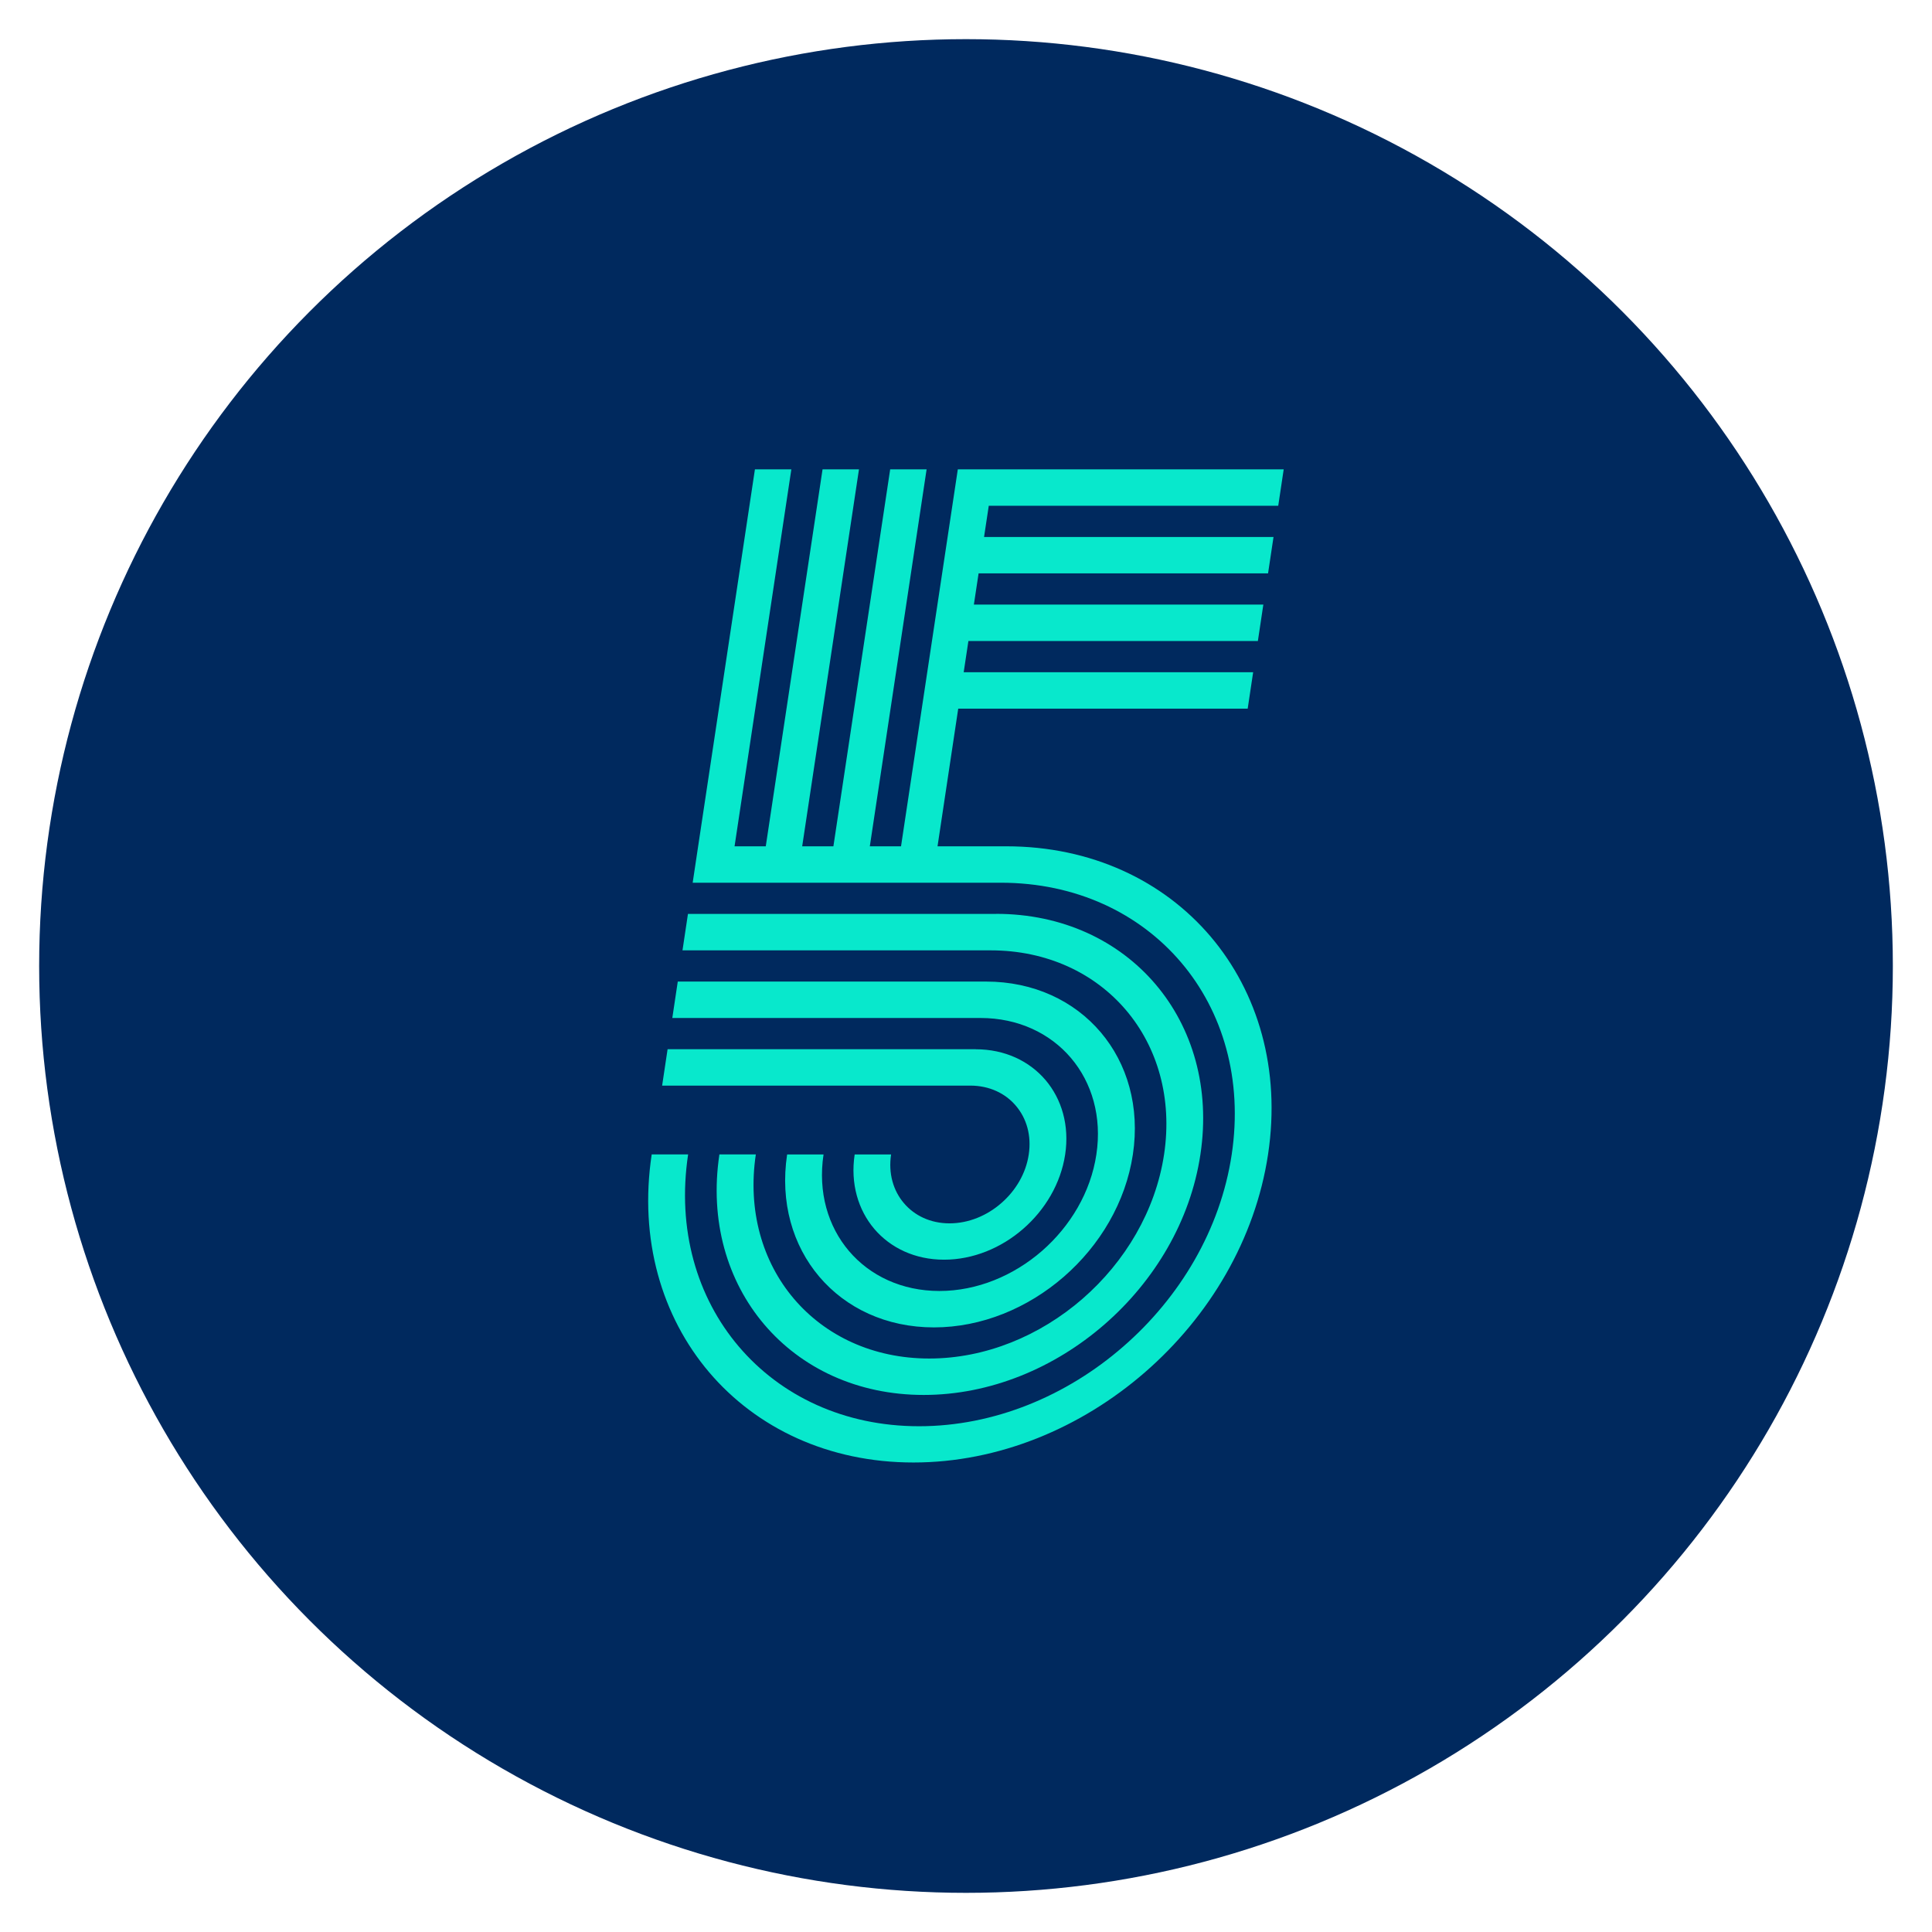
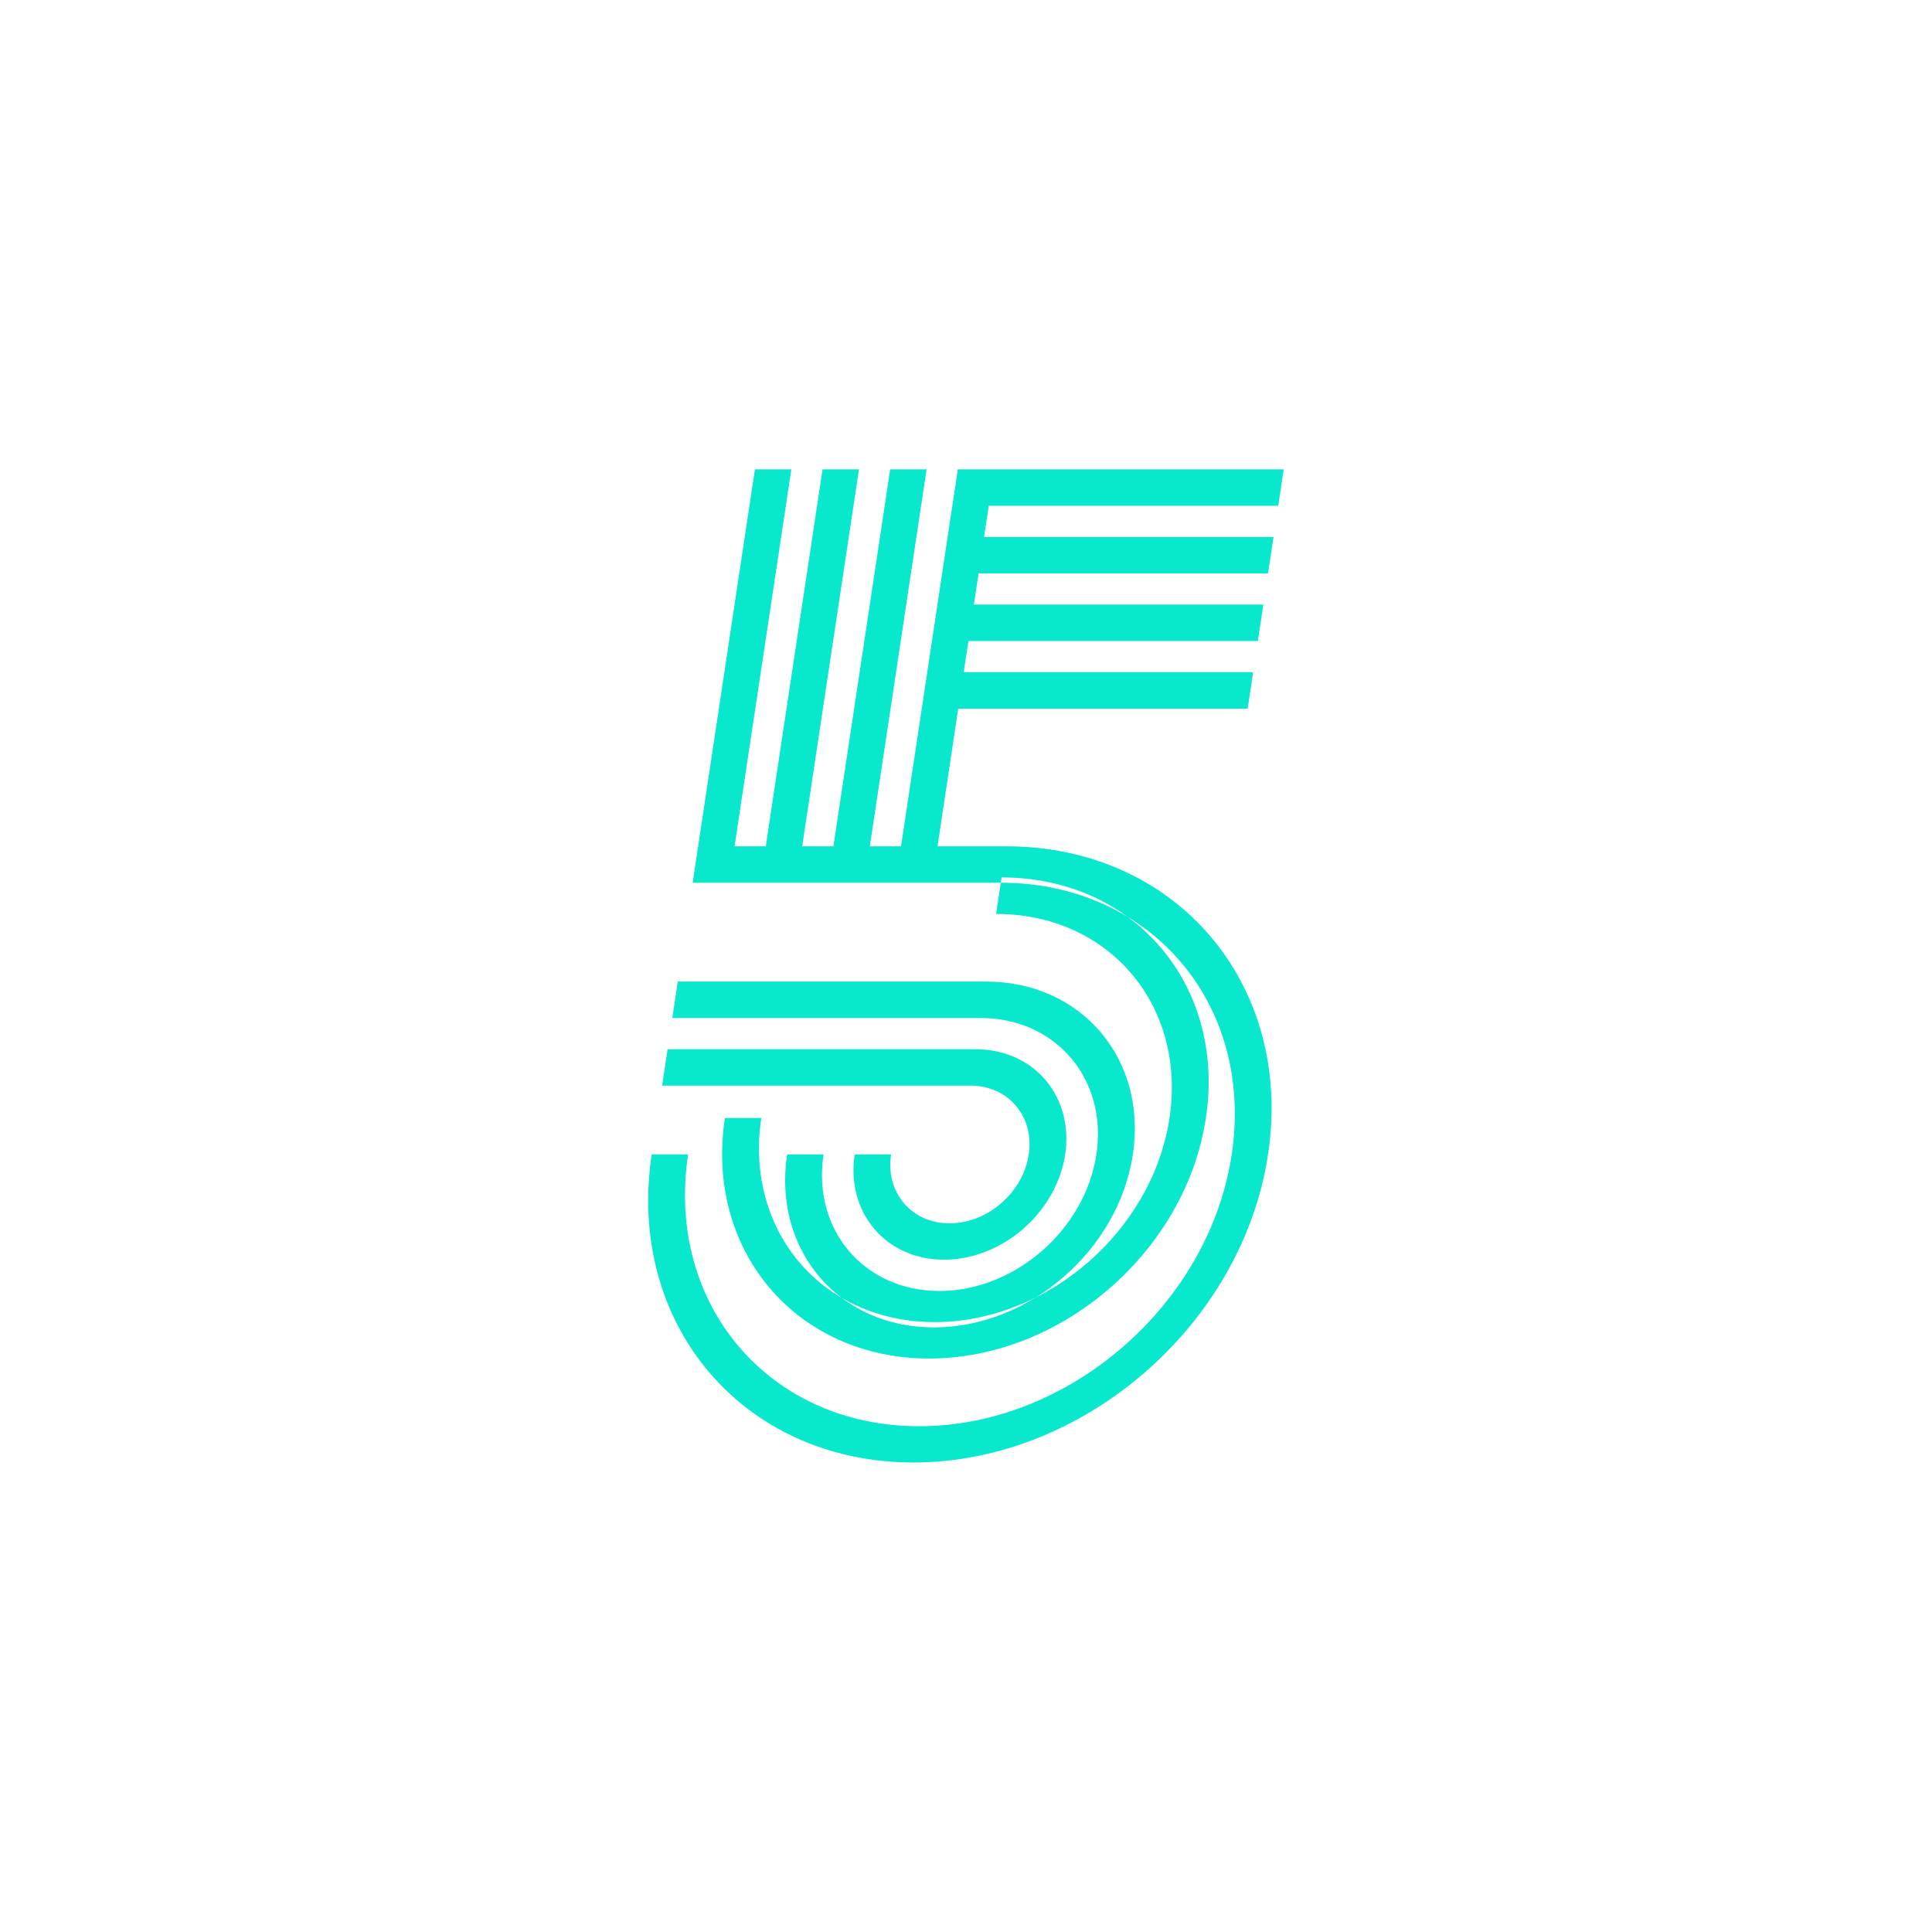
<svg xmlns="http://www.w3.org/2000/svg" id="number_1" viewBox="0 0 233.4 233.4">
  <defs>
    <style>.cls-1{fill:#08e8cc;fill-rule:evenodd;}.cls-1,.cls-2{stroke-width:0px;}.cls-2{fill:#00295e;}</style>
  </defs>
-   <circle class="cls-2" cx="116.7" cy="116.7" r="111.97" />
-   <path class="cls-1" d="M89.26,162.68c5.05,5.94,12.7,9.62,21.77,9.62s17.83-3.67,24.66-9.62c6.84-5.94,11.75-14.15,13.11-23.21,1.36-9.07-1.07-17.27-6.12-23.21-5.05-5.94-12.7-9.62-21.77-9.62h-37.23l.66-4.4,6.86-45.54h4.4l-6.86,45.54h3.77l6.86-45.54h4.4l-6.86,45.54h3.77l6.86-45.54h4.4l-6.86,45.54h3.77l6.86-45.54h39.37l-.66,4.4h-34.97l-.57,3.77h34.97l-.66,4.4h-34.97l-.57,3.77h34.97l-.66,4.4h-34.97l-.57,3.77h34.97l-.66,4.4h-34.97l-2.5,16.63h8.31c10.28,0,18.96,4.17,24.68,10.9,5.72,6.74,8.49,16.04,6.94,26.32-1.55,10.28-7.12,19.59-14.87,26.32-7.75,6.74-17.69,10.9-27.97,10.9s-18.96-4.17-24.68-10.9c-5.72-6.74-8.49-16.04-6.94-26.32h4.4c-1.37,9.07,1.07,17.27,6.12,23.21h0ZM120.34,110.41h-37.23l-.66,4.4h37.23c6.81,0,12.56,2.76,16.35,7.22,3.79,4.46,5.62,10.63,4.6,17.43-1.03,6.81-4.71,12.97-9.85,17.44-5.13,4.46-11.71,7.22-18.52,7.22s-12.56-2.76-16.35-7.22c-3.79-4.46-5.62-10.63-4.6-17.44h-4.4c-1.21,8.02.95,15.29,5.42,20.55,4.47,5.26,11.24,8.51,19.26,8.51s15.78-3.25,21.83-8.51c6.05-5.26,10.4-12.52,11.6-20.55,1.21-8.02-.95-15.29-5.42-20.55-4.47-5.26-11.24-8.51-19.26-8.51h0ZM119.11,118.58h-37.23l-.66,4.4h37.23c4.55,0,8.4,1.85,10.93,4.83,2.53,2.98,3.76,7.1,3.07,11.66-.68,4.55-3.15,8.67-6.58,11.66-3.43,2.98-7.83,4.83-12.38,4.83s-8.4-1.85-10.93-4.83c-2.53-2.98-3.76-7.1-3.07-11.66h-4.4c-.87,5.77.68,10.99,3.89,14.77,3.21,3.78,8.08,6.12,13.85,6.12s11.34-2.34,15.69-6.12c4.35-3.78,7.47-9,8.34-14.77.87-5.77-.68-10.99-3.89-14.77-3.21-3.78-8.08-6.12-13.85-6.12h0ZM117.88,126.75h-37.23l-.66,4.4h37.23c2.3,0,4.24.93,5.51,2.44,1.28,1.5,1.9,3.58,1.55,5.88-.34,2.3-1.59,4.38-3.32,5.88-1.73,1.51-3.95,2.44-6.25,2.44s-4.23-.93-5.51-2.44c-1.28-1.5-1.9-3.58-1.55-5.88h-4.4c-.53,3.51.42,6.69,2.37,8.99,1.96,2.3,4.92,3.72,8.43,3.72s6.91-1.42,9.55-3.72c2.65-2.3,4.55-5.48,5.08-8.99.53-3.51-.42-6.69-2.37-8.99-1.96-2.3-4.92-3.72-8.43-3.72Z" />
+   <path class="cls-1" d="M89.26,162.68c5.05,5.94,12.7,9.62,21.77,9.62s17.83-3.67,24.66-9.62c6.84-5.94,11.75-14.15,13.11-23.21,1.36-9.07-1.07-17.27-6.12-23.21-5.05-5.94-12.7-9.62-21.77-9.62h-37.23l.66-4.4,6.86-45.54h4.4l-6.86,45.54h3.77l6.86-45.54h4.4l-6.86,45.54h3.77l6.86-45.54h4.4l-6.86,45.54h3.77l6.86-45.54h39.37l-.66,4.4h-34.97l-.57,3.77h34.97l-.66,4.4h-34.97l-.57,3.77h34.97l-.66,4.4h-34.97l-.57,3.77h34.97l-.66,4.4h-34.97l-2.5,16.63h8.31c10.28,0,18.96,4.17,24.68,10.9,5.72,6.74,8.49,16.04,6.94,26.32-1.55,10.28-7.12,19.59-14.87,26.32-7.75,6.74-17.69,10.9-27.97,10.9s-18.96-4.17-24.68-10.9c-5.72-6.74-8.49-16.04-6.94-26.32h4.4c-1.37,9.07,1.07,17.27,6.12,23.21h0ZM120.34,110.41h-37.23h37.23c6.81,0,12.56,2.76,16.35,7.22,3.79,4.46,5.62,10.63,4.6,17.43-1.03,6.81-4.71,12.97-9.85,17.44-5.13,4.46-11.71,7.22-18.52,7.22s-12.56-2.76-16.35-7.22c-3.79-4.46-5.62-10.63-4.6-17.44h-4.4c-1.21,8.02.95,15.29,5.42,20.55,4.47,5.26,11.24,8.51,19.26,8.51s15.78-3.25,21.83-8.51c6.05-5.26,10.4-12.52,11.6-20.55,1.21-8.02-.95-15.29-5.42-20.55-4.47-5.26-11.24-8.51-19.26-8.51h0ZM119.11,118.58h-37.23l-.66,4.4h37.23c4.55,0,8.4,1.85,10.93,4.83,2.53,2.98,3.76,7.1,3.07,11.66-.68,4.55-3.15,8.67-6.58,11.66-3.43,2.98-7.83,4.83-12.38,4.83s-8.4-1.85-10.93-4.83c-2.53-2.98-3.76-7.1-3.07-11.66h-4.4c-.87,5.77.68,10.99,3.89,14.77,3.21,3.78,8.08,6.12,13.85,6.12s11.34-2.34,15.69-6.12c4.35-3.78,7.47-9,8.34-14.77.87-5.77-.68-10.99-3.89-14.77-3.21-3.78-8.08-6.12-13.85-6.12h0ZM117.88,126.75h-37.23l-.66,4.4h37.23c2.3,0,4.24.93,5.51,2.44,1.28,1.5,1.9,3.58,1.55,5.88-.34,2.3-1.59,4.38-3.32,5.88-1.73,1.51-3.95,2.44-6.25,2.44s-4.23-.93-5.51-2.44c-1.28-1.5-1.9-3.58-1.55-5.88h-4.4c-.53,3.51.42,6.69,2.37,8.99,1.96,2.3,4.92,3.72,8.43,3.72s6.91-1.42,9.55-3.72c2.65-2.3,4.55-5.48,5.08-8.99.53-3.51-.42-6.69-2.37-8.99-1.96-2.3-4.92-3.72-8.43-3.72Z" />
</svg>